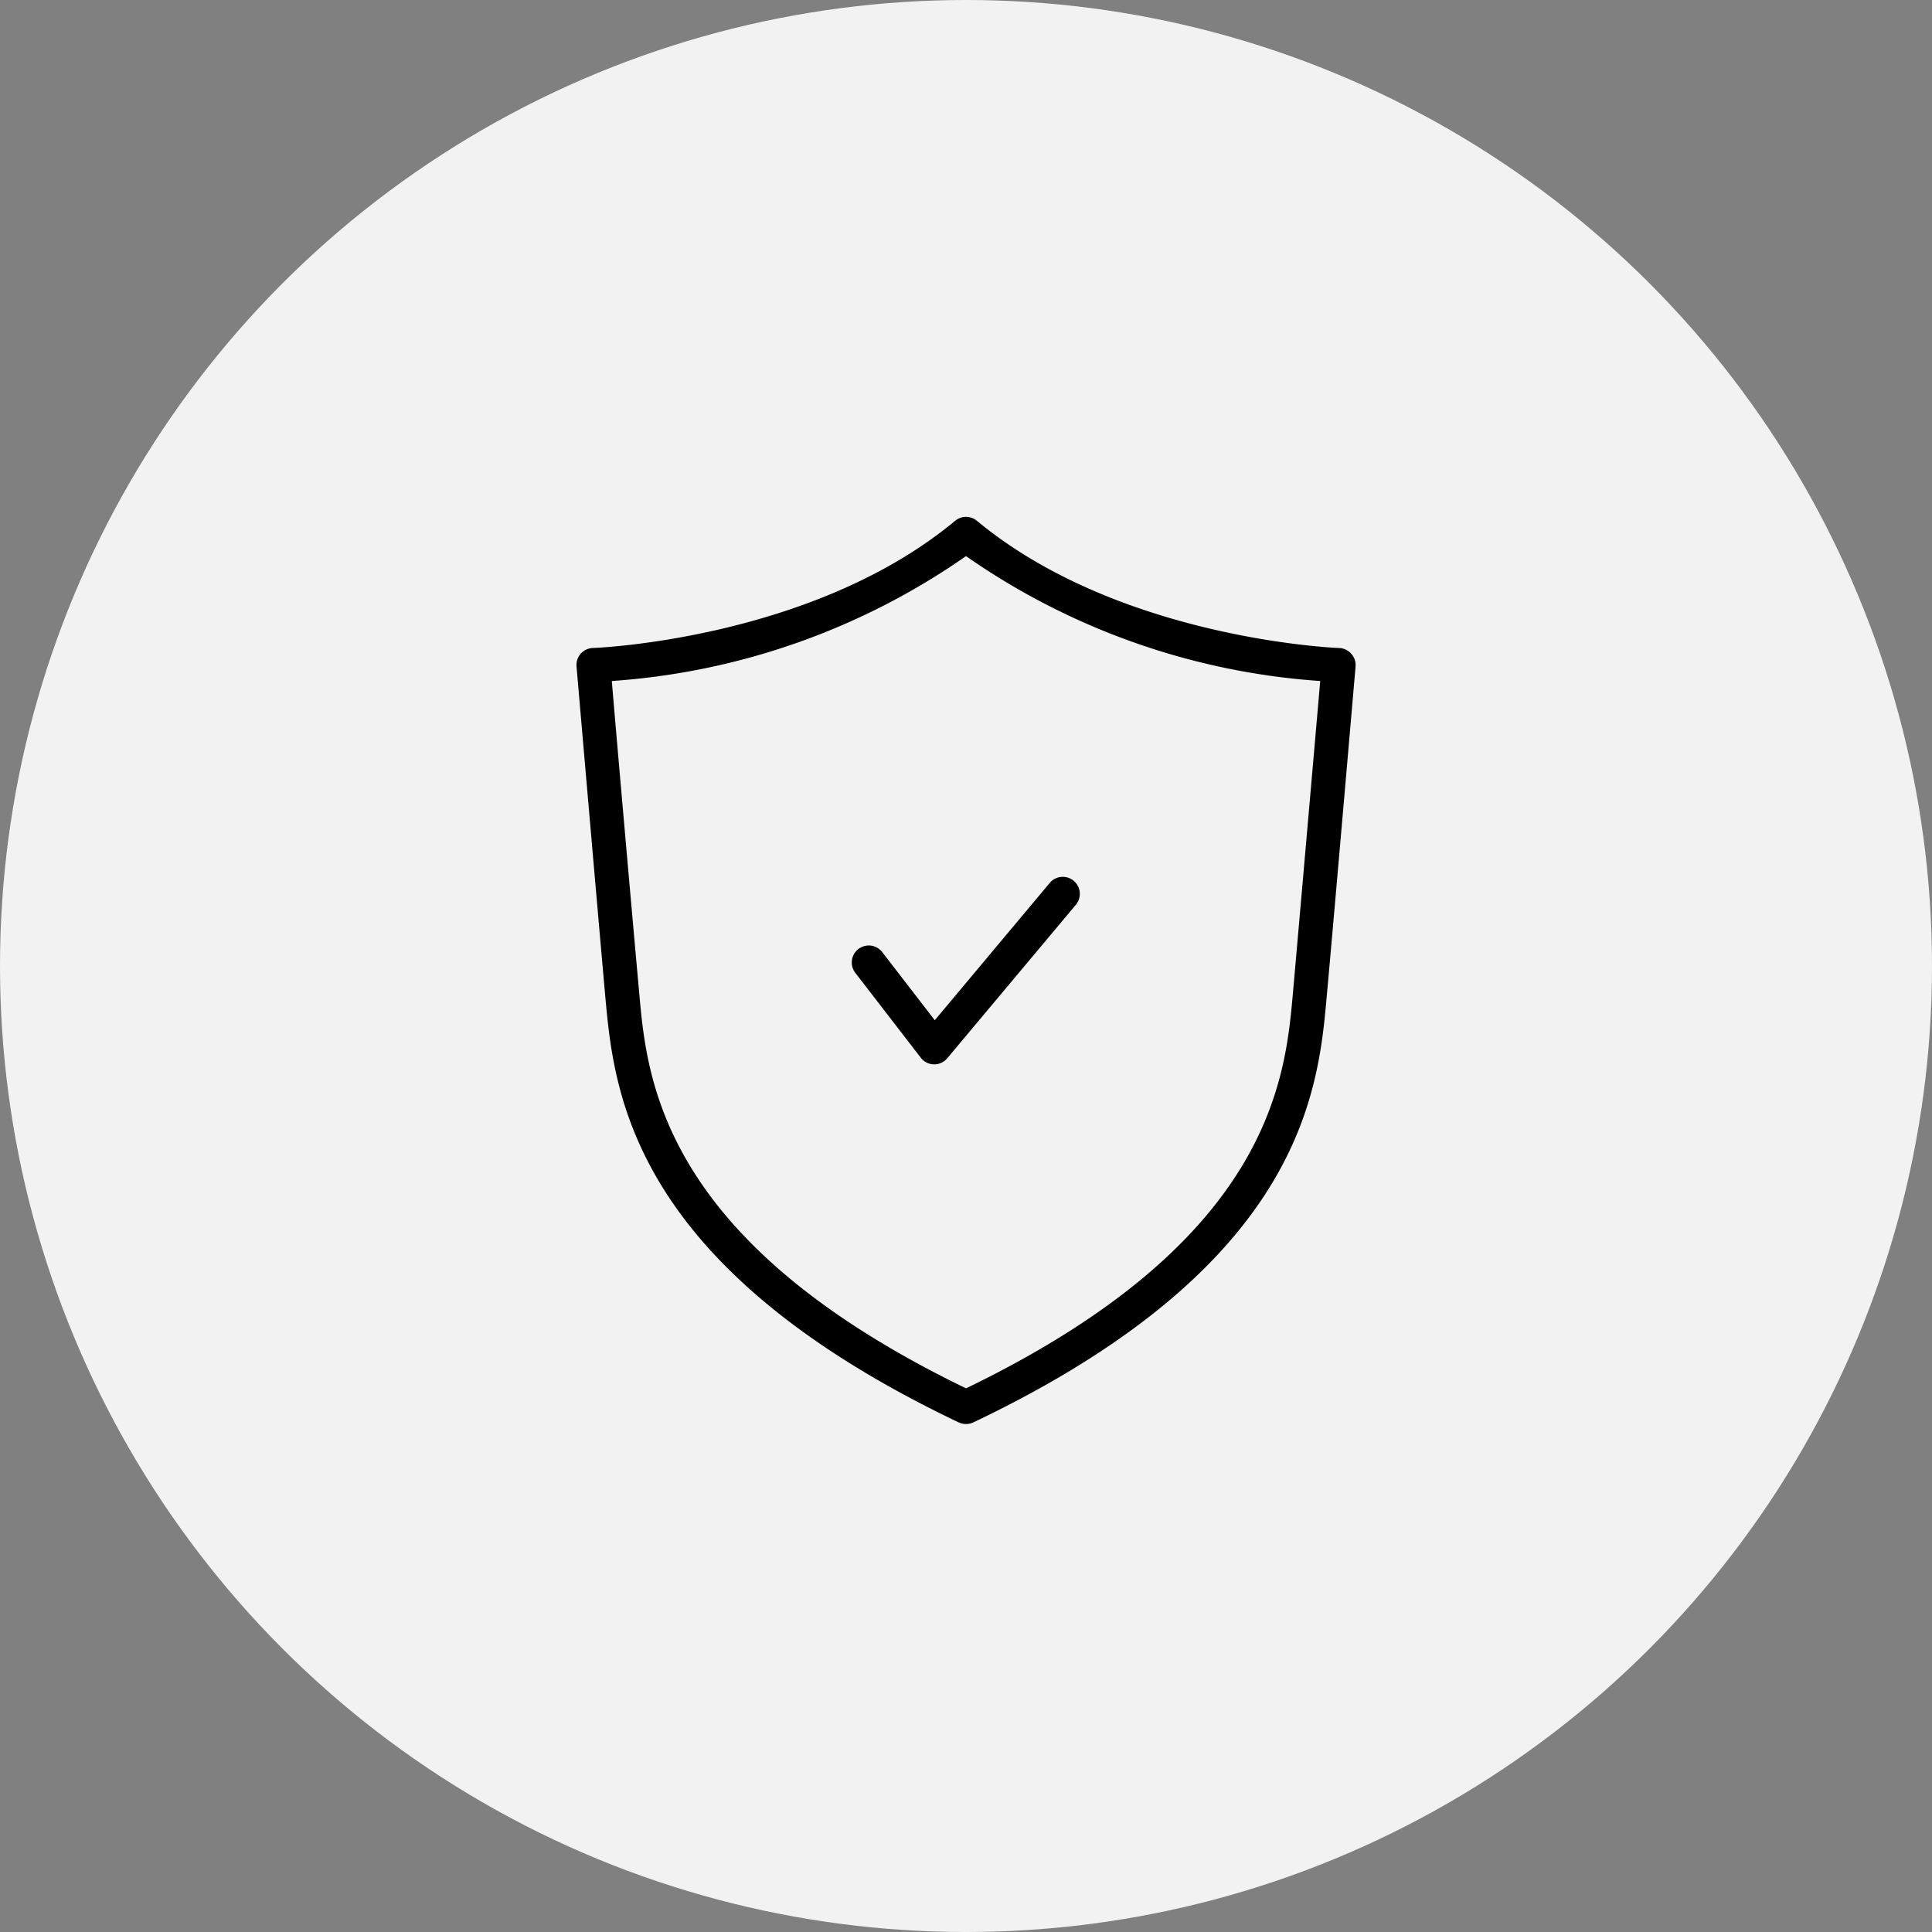
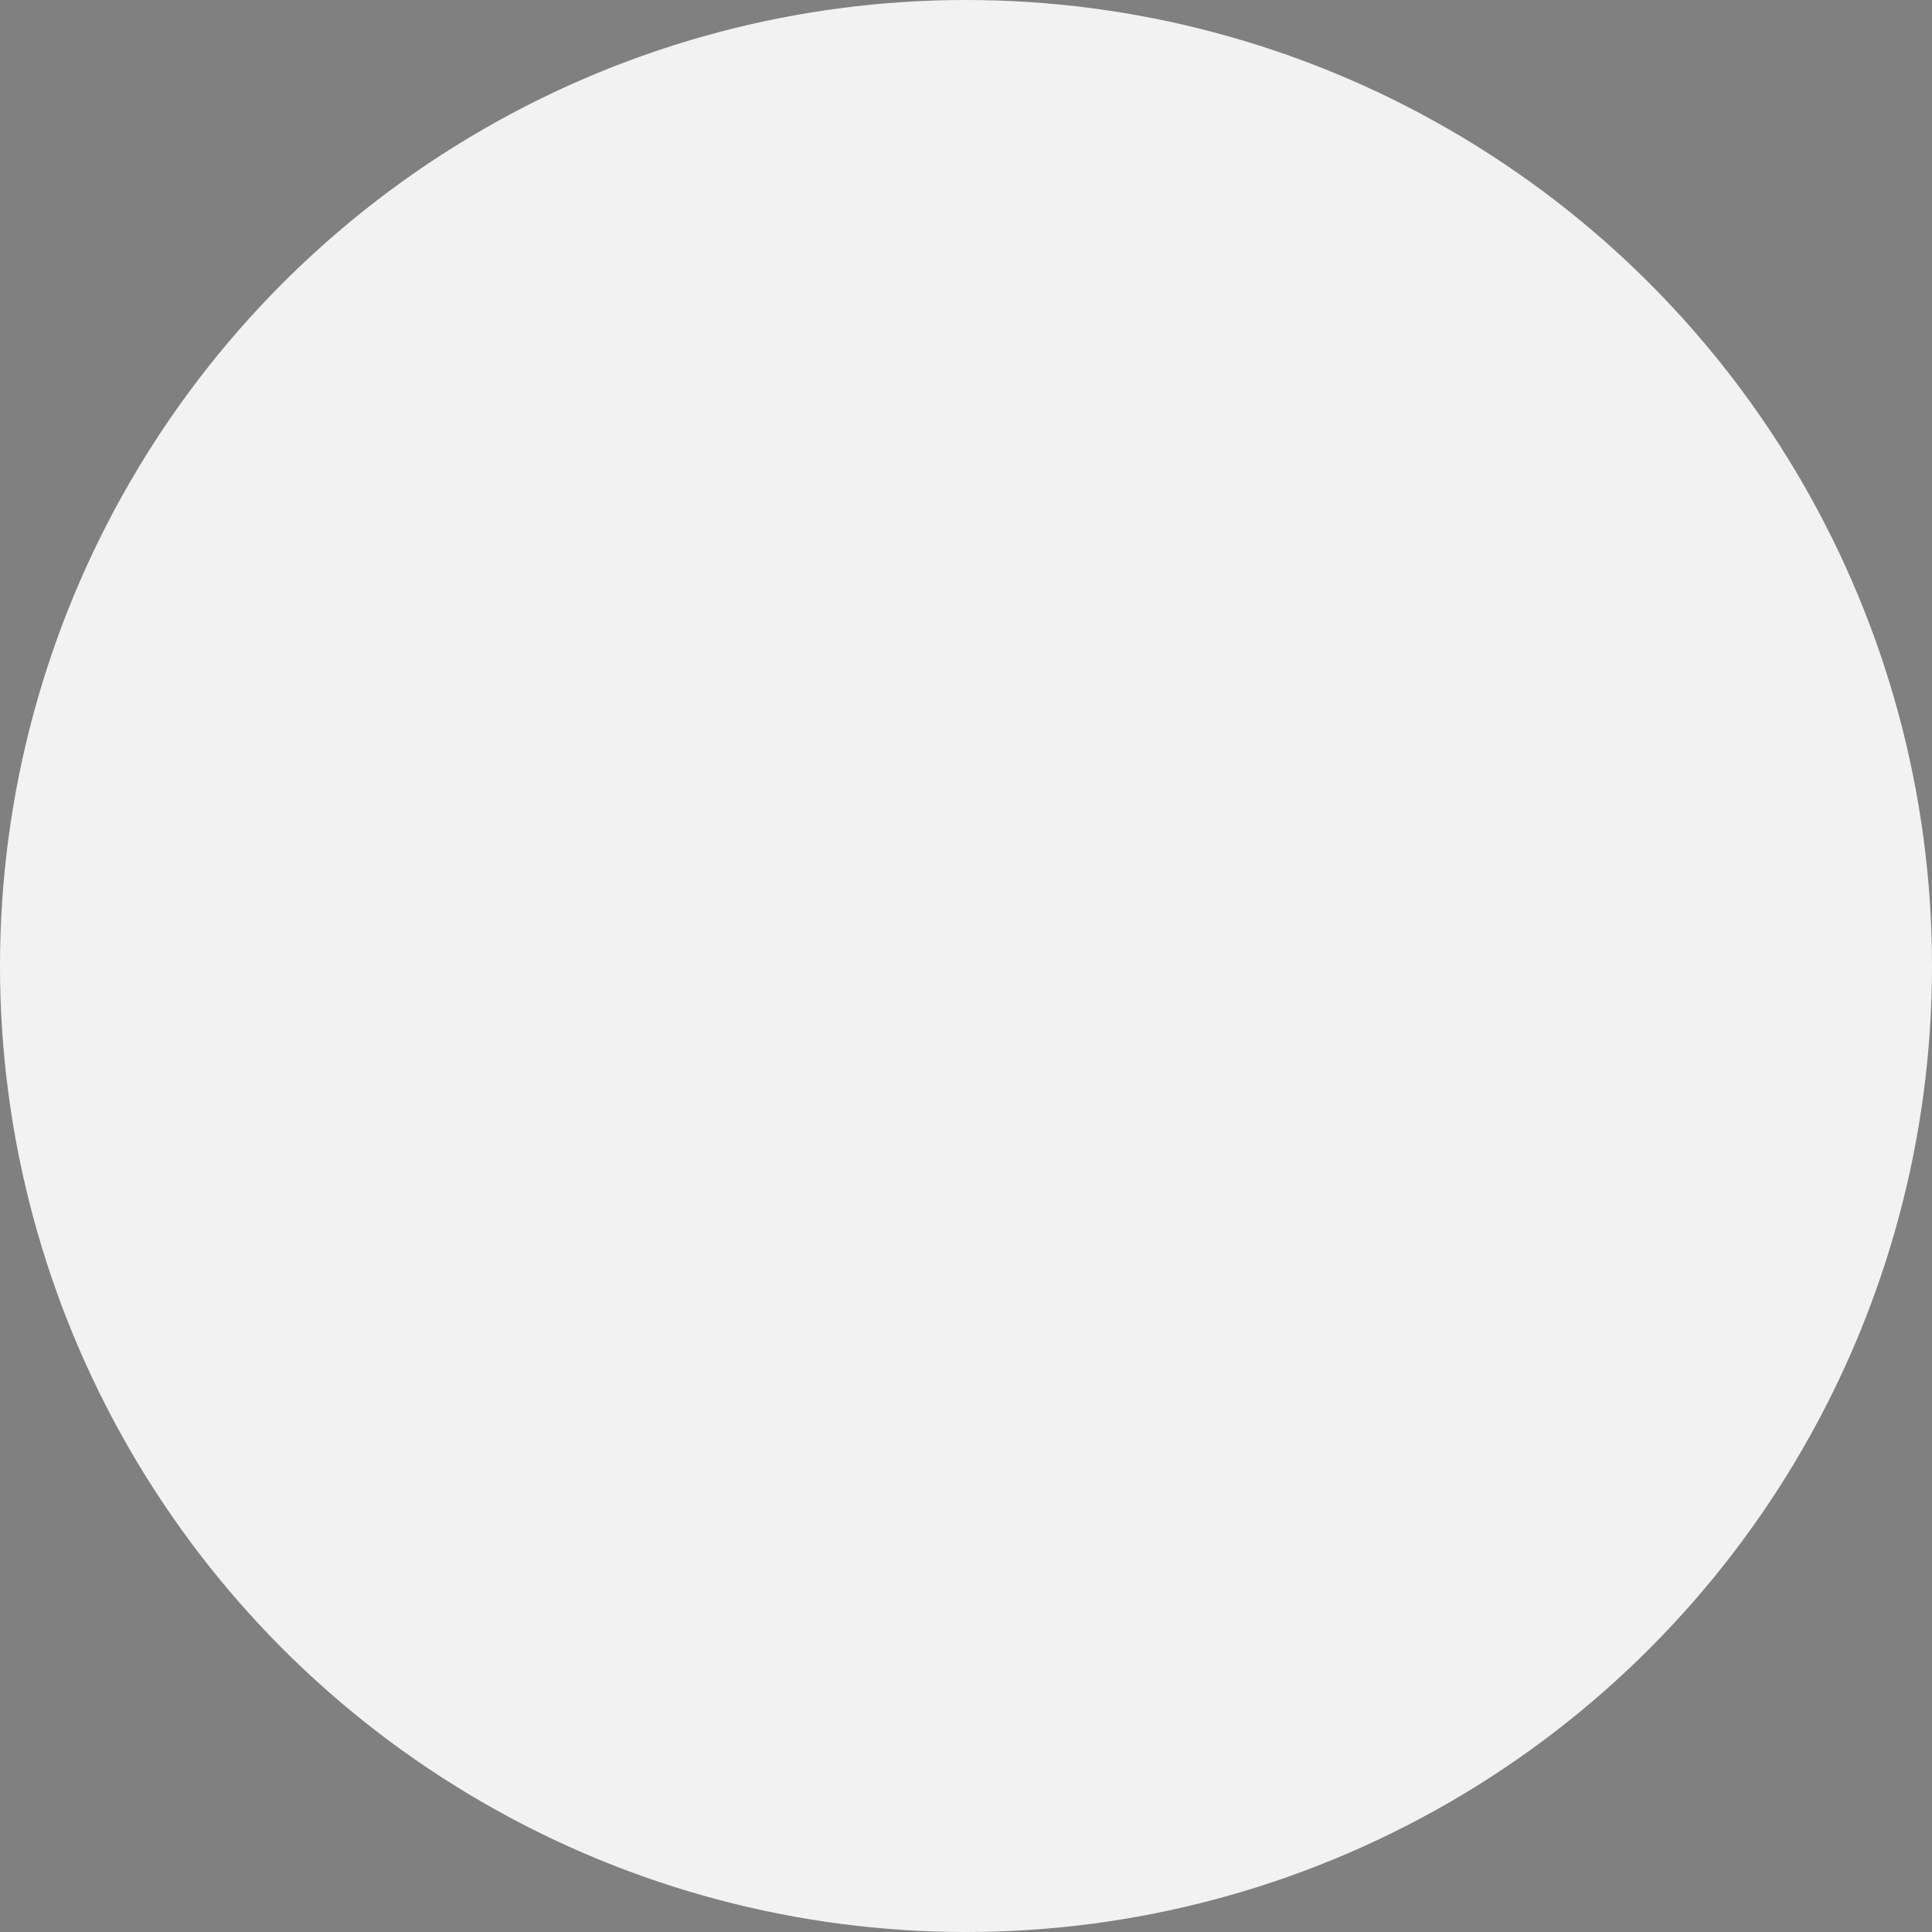
<svg xmlns="http://www.w3.org/2000/svg" width="120" height="120" viewBox="0 0 120 120">
  <rect x="0" y="0" width="120" height="120" fill="#808080" stroke="none" />
  <g id="Group_134923" data-name="Group 134923" transform="translate(-811 -10342.725)">
    <circle id="Ellipse_5085" data-name="Ellipse 5085" cx="60" cy="60" r="60" transform="translate(811 10342.725)" fill="#f2f2f2" />
-     <path id="Path_156216" data-name="Path 156216" d="M52.125,10.609a1.356,1.356,0,0,0-.968-.466c-.136,0-13.534-.542-22.326-7.834a1.356,1.356,0,0,0-1.73,0C18.309,9.619,4.916,10.142,4.775,10.142a1.356,1.356,0,0,0-1.3,1.472S4.726,26.106,5.26,32.1C5.8,38.014,6.776,49,27.383,58.813a1.372,1.372,0,0,0,1.166,0C49.158,49,50.142,38.014,50.671,32.1c.542-6,1.79-20.49,1.79-20.49A1.356,1.356,0,0,0,52.125,10.609ZM47.97,31.877c-.477,5.312-1.356,15.151-20,24.216-18.649-9.065-19.525-18.9-20-24.216C7.527,27,6.605,16.528,6.29,12.77A43.931,43.931,0,0,0,27.966,5.1,43.931,43.931,0,0,0,49.641,12.77C49.315,16.528,48.4,27,47.97,31.877ZM26.035,33.084l6.9-8.241a1.357,1.357,0,1,1,2.083,1.741l-7.986,9.532a1.356,1.356,0,0,1-1.041.488h-.024a1.356,1.356,0,0,1-1.047-.529l-4.038-5.234a1.356,1.356,0,1,1,2.145-1.657Z" transform="translate(843.035 10372.531)" stroke="#f2f2f2" stroke-width="0.6" />
  </g>
</svg>